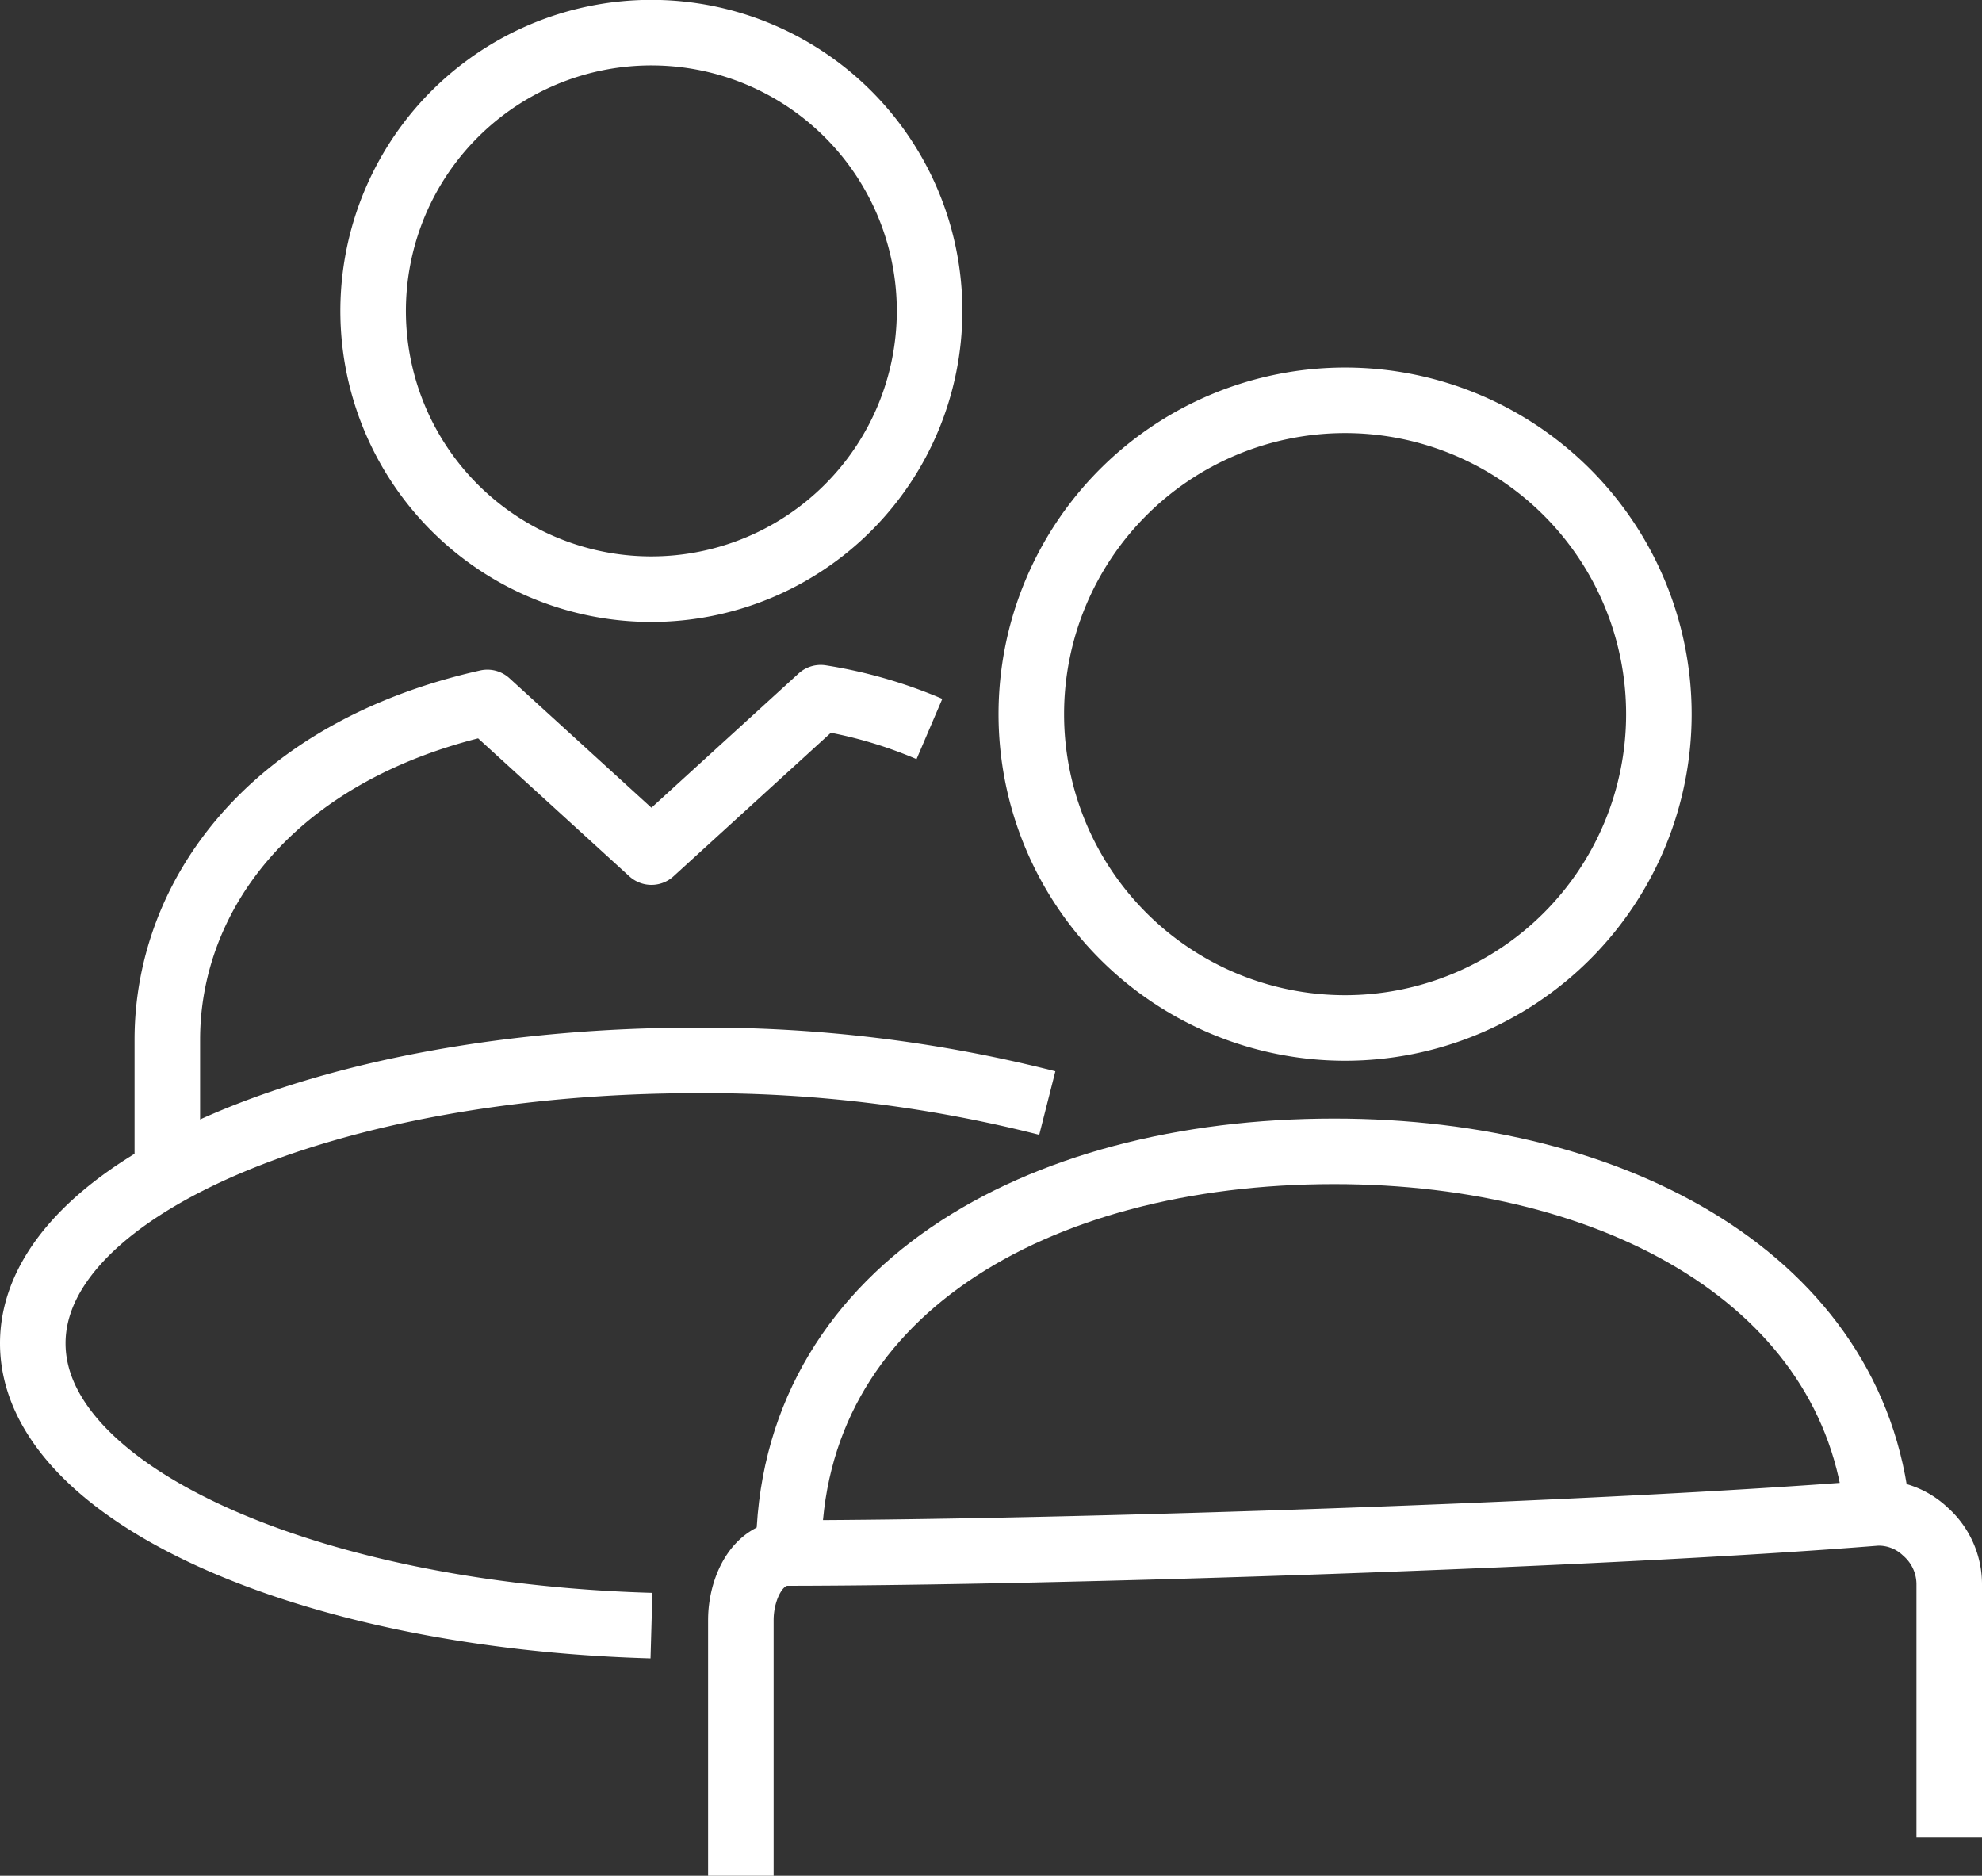
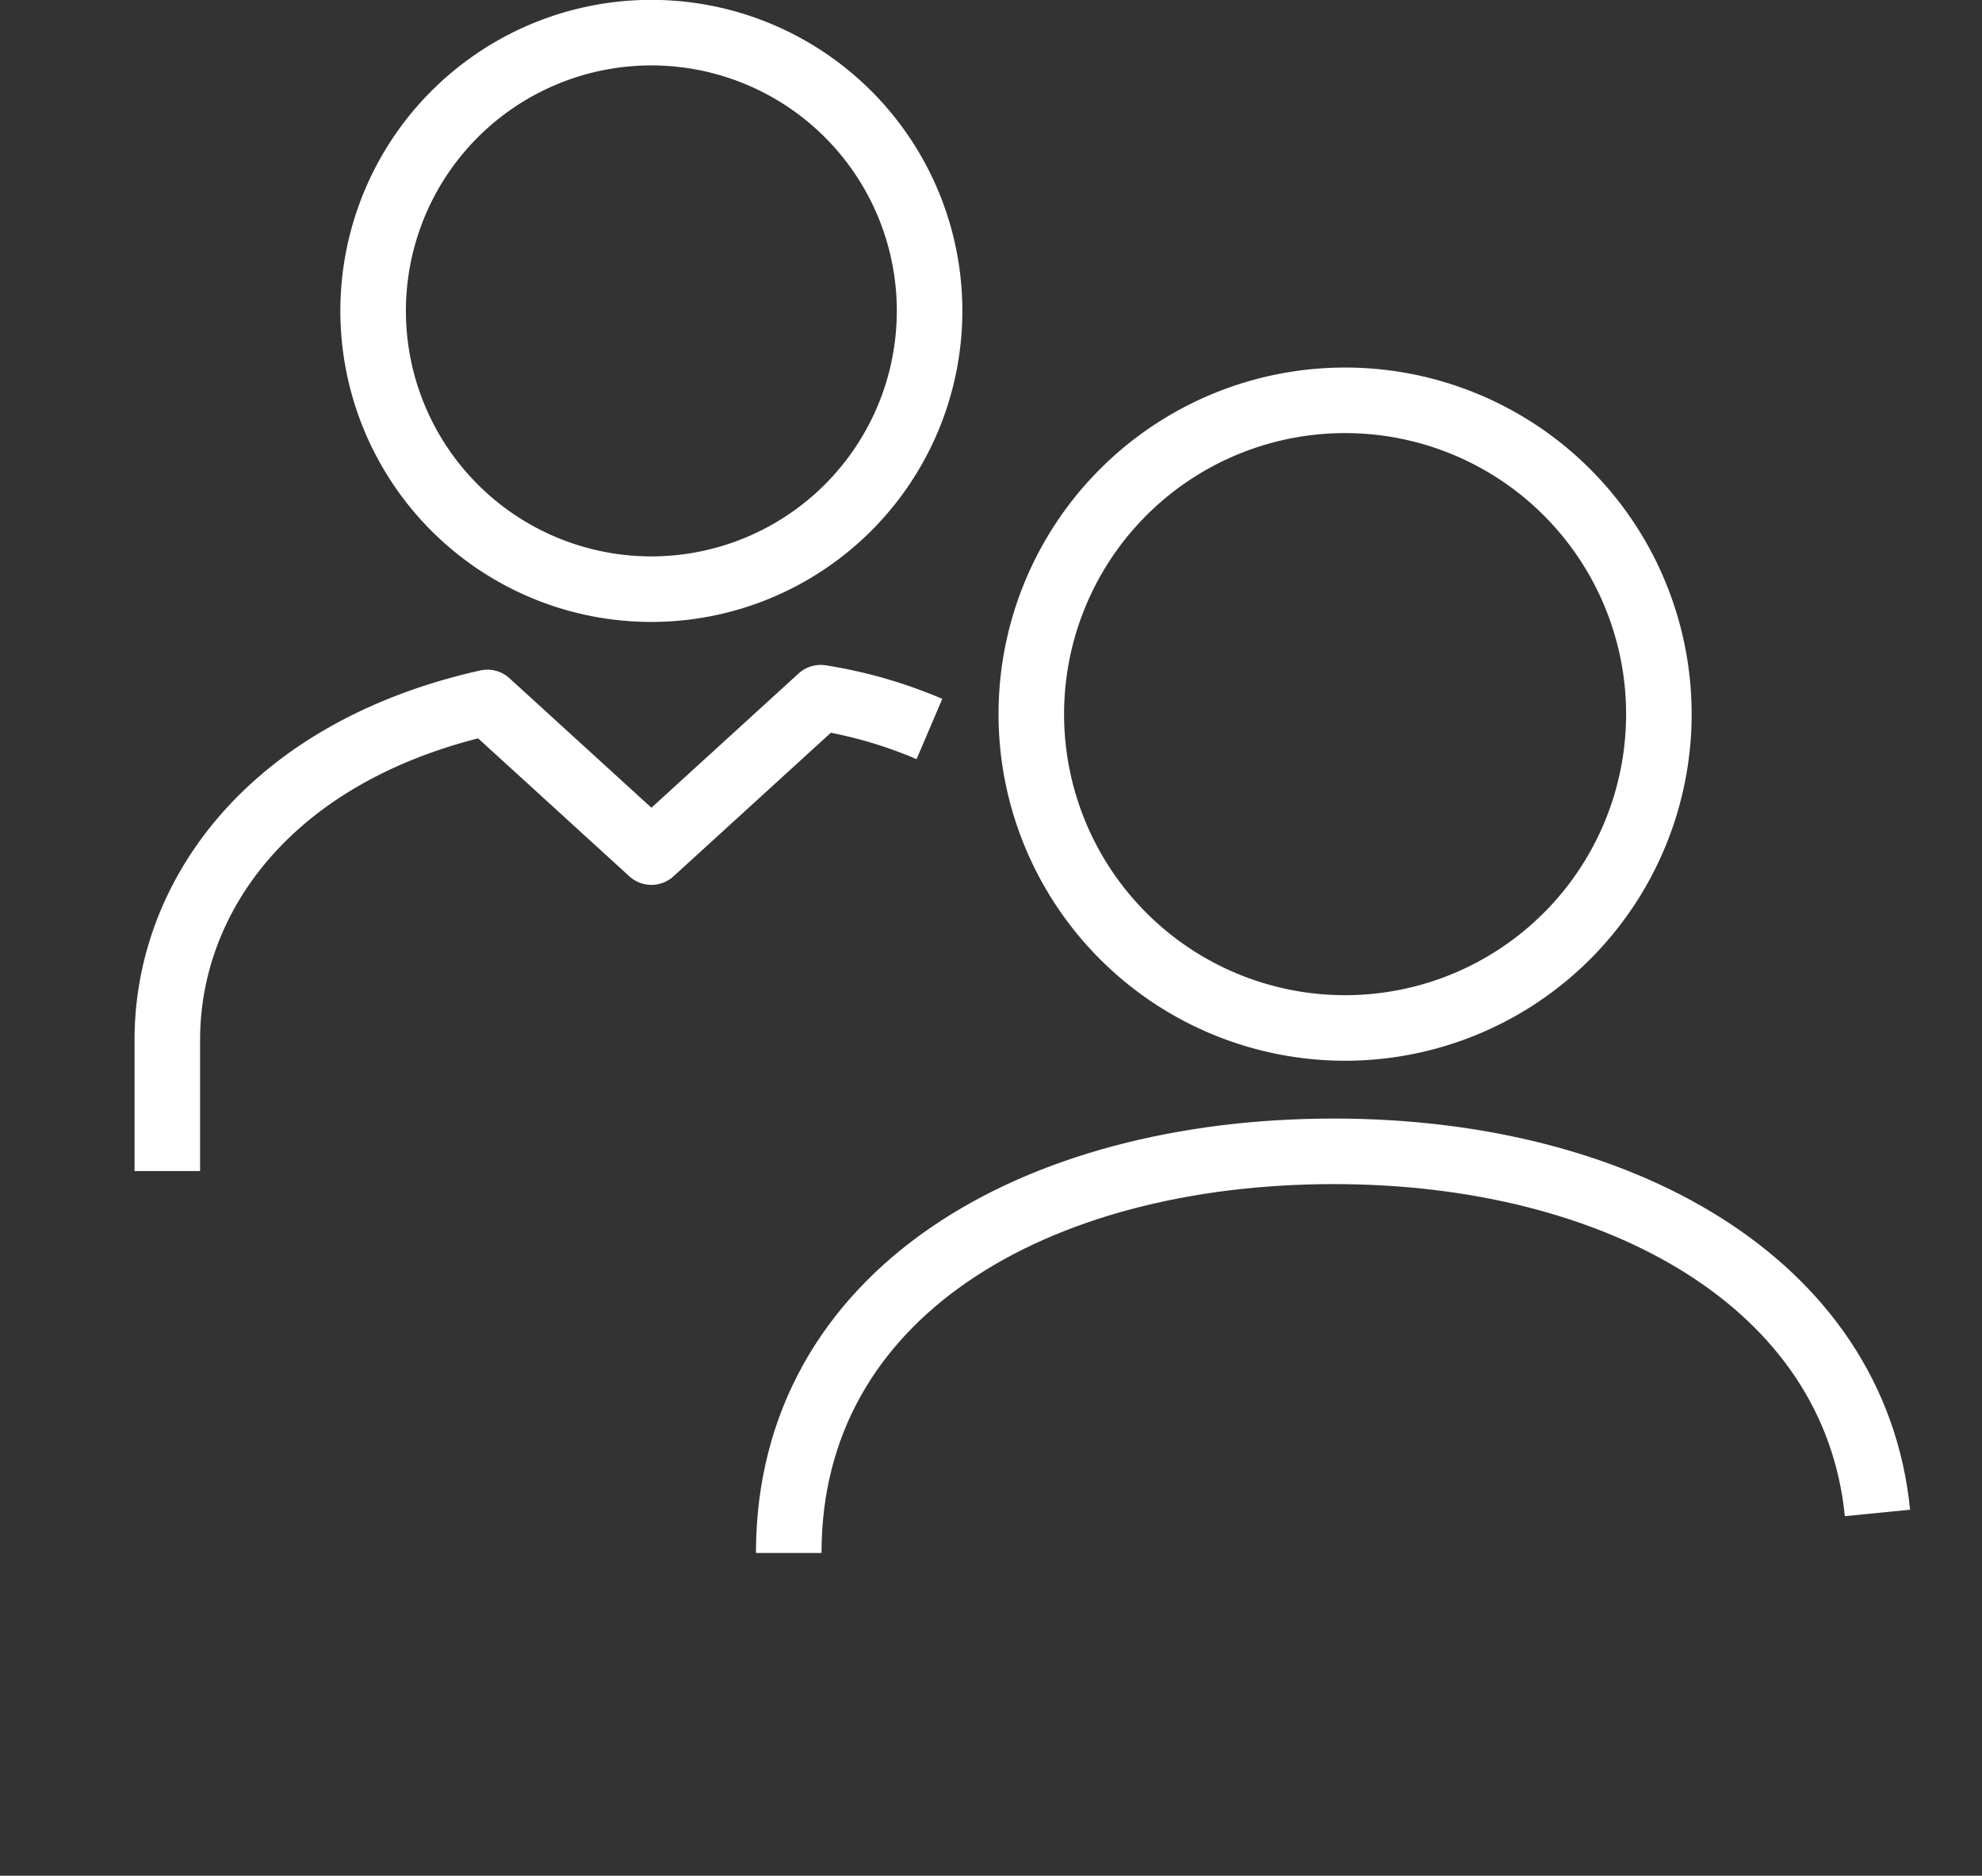
<svg xmlns="http://www.w3.org/2000/svg" width="60.48" height="57.231" viewBox="0 0 60.48 57.231">
  <rect x="0" y="0" width="60.48" height="57.231" fill="#333333" stroke="none" />
  <g id="Groupe_571" data-name="Groupe 571" transform="translate(1 1)">
    <g id="Groupe_570" data-name="Groupe 570" transform="translate(0 0)">
      <path id="Tracé_76" data-name="Tracé 76" d="M76.3,109.054a8.49,8.49,0,1,0-8.491,8.485A8.493,8.493,0,0,0,76.3,109.054Z" transform="translate(-48.934 -100.563)" fill="none" stroke="#fff" stroke-linejoin="round" stroke-width="2" />
      <path id="Tracé_77" data-name="Tracé 77" d="M79.453,106.457a9.575,9.575,0,1,0,9.575,9.575A9.576,9.576,0,0,0,79.453,106.457Z" transform="translate(-39.408 -95.243)" fill="none" stroke="#fff" stroke-linejoin="round" stroke-width="2" />
      <path id="Tracé_78" data-name="Tracé 78" d="M99.209,129.533C98.509,122.5,91.3,118.5,82.629,118.5c-9.132,0-16.642,4.321-16.642,12.254" transform="translate(-42.919 -84.372)" fill="none" stroke="#fff" stroke-linejoin="round" stroke-width="2" />
-       <path id="Tracé_79" data-name="Tracé 79" d="M65.219,135.373v-7.8c0-.961.5-2.045,1.431-2.047,8.3-.01,24.758-.546,33.222-1.223a2.066,2.066,0,0,1,1.493.569,2.146,2.146,0,0,1,.727,1.629v7.7" transform="translate(-43.612 -79.142)" fill="none" stroke="#fff" stroke-linejoin="round" stroke-width="2" />
-       <path id="Tracé_80" data-name="Tracé 80" d="M72.741,134.288c-10.548-.3-18.879-4.043-18.879-8.613,0-4.768,9.075-8.632,20.27-8.632a42.3,42.3,0,0,1,10.688,1.3" transform="translate(-53.862 -85.689)" fill="none" stroke="#fff" stroke-linejoin="round" stroke-width="2" />
    </g>
    <path id="Tracé_81" data-name="Tracé 81" d="M79.275,112.181a14,14,0,0,0-3.318-.955l-5.165,4.711-5.006-4.566c-6.6,1.48-9.766,5.89-9.766,10.291v4.007" transform="translate(-51.914 -90.939)" fill="none" stroke="#fff" stroke-linejoin="round" stroke-width="2" />
  </g>
</svg>